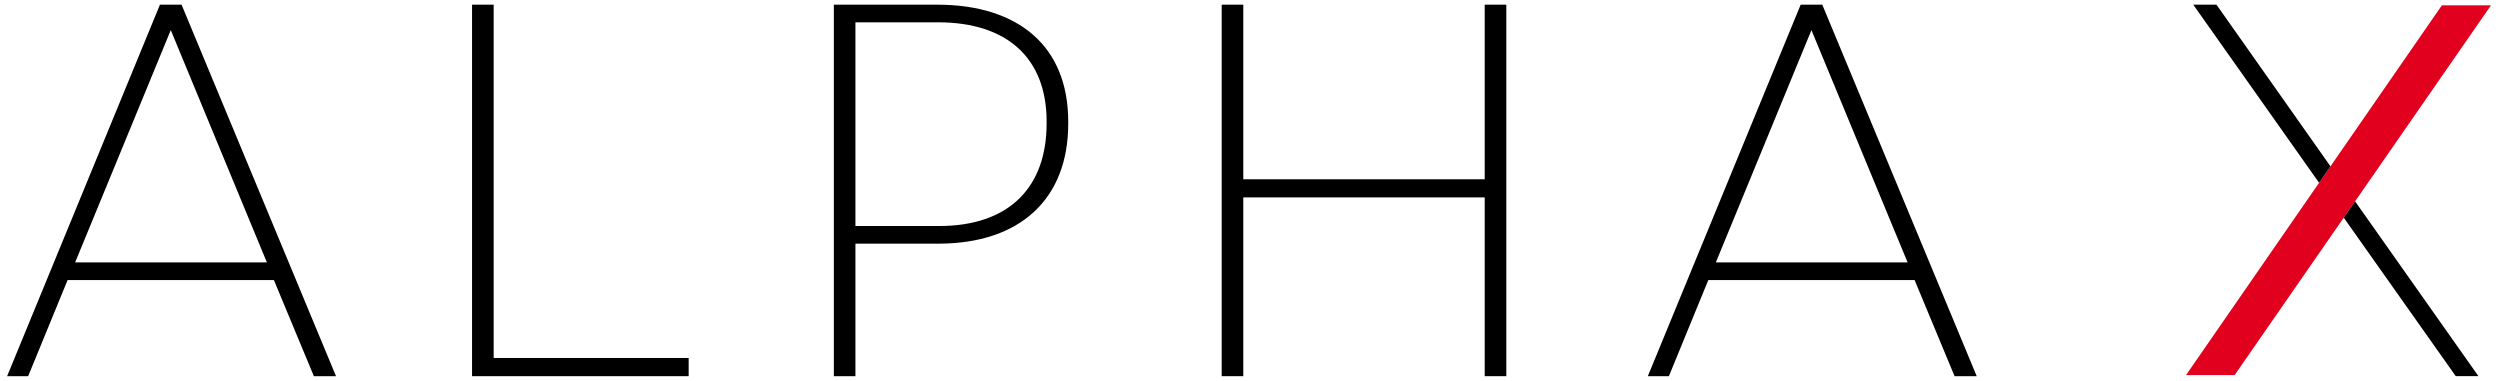
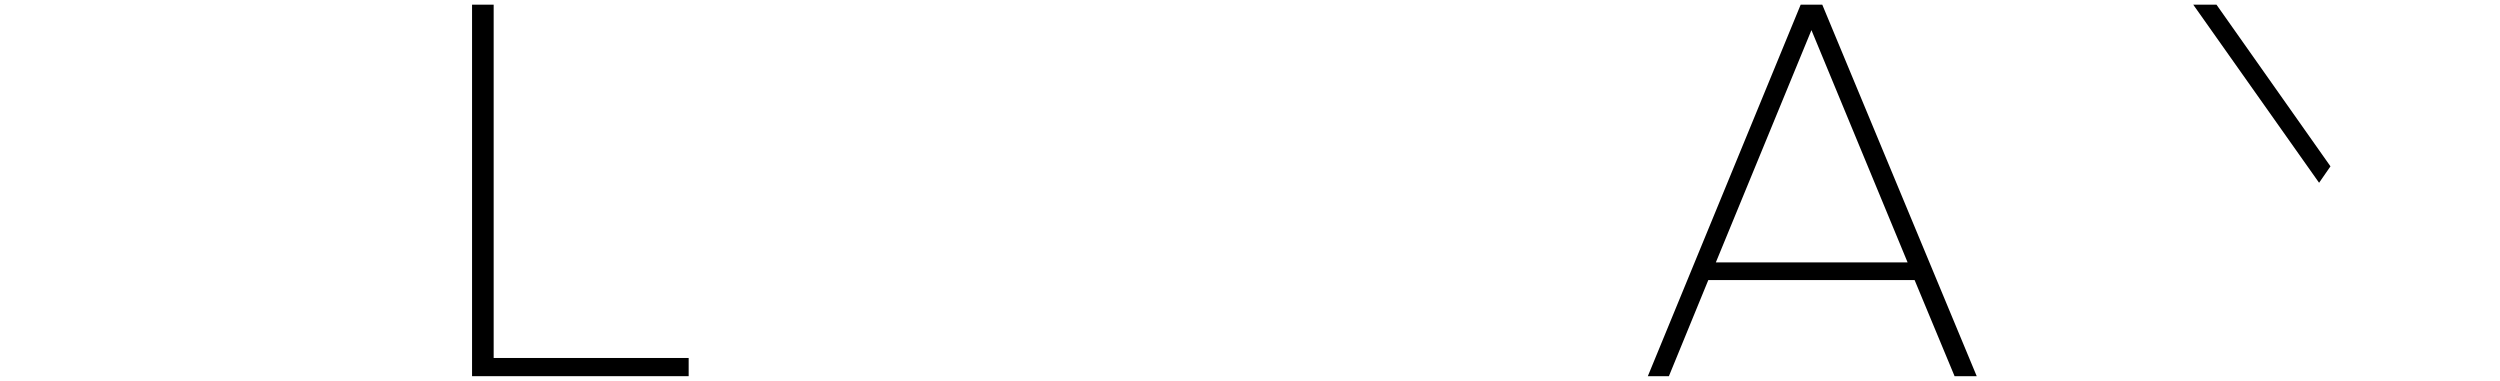
<svg xmlns="http://www.w3.org/2000/svg" width="151" height="23" viewBox="0 0 151 23" fill="none">
-   <path d="M147.489 0.322L132.037 22.655H134.972L150.455 0.322H147.489Z" fill="#E1001E" />
  <path d="M140.76 10.047L133.874 0.28H132.471L140.073 11.04L140.76 10.047Z" fill="black" />
-   <path d="M141.563 13.148L148.327 22.719H149.697L142.248 12.161L141.563 13.148Z" fill="black" />
-   <path d="M18.957 22.721L16.543 16.915H4.083L1.701 22.721H0.43L9.661 0.282H10.966L20.295 22.721H18.957ZM4.539 15.847H16.119L10.315 1.818L4.539 15.847Z" fill="black" />
  <path d="M28.512 22.721V0.282H29.817V21.622H41.595V22.721H28.512Z" fill="black" />
-   <path d="M56.594 0.282C61.551 0.282 64.521 2.824 64.521 7.343V7.468C64.521 12.019 61.618 14.718 56.66 14.718H51.668V22.721H50.364V0.282H56.594ZM63.216 7.343C63.216 3.514 60.835 1.348 56.66 1.348H51.668V13.651H56.724C61.03 13.651 63.215 11.234 63.215 7.468L63.216 7.343Z" fill="black" />
-   <path d="M89.676 0.282H90.981V22.721H89.676V11.923H75.095V22.721H73.79V0.282H75.095V10.828H89.676V0.282Z" fill="black" />
  <path d="M118.056 22.721L115.642 16.915H103.182L100.801 22.721H99.529L108.761 0.282H110.065L119.394 22.721H118.056ZM103.638 15.847H115.218L109.411 1.819L103.638 15.847Z" fill="black" />
</svg>